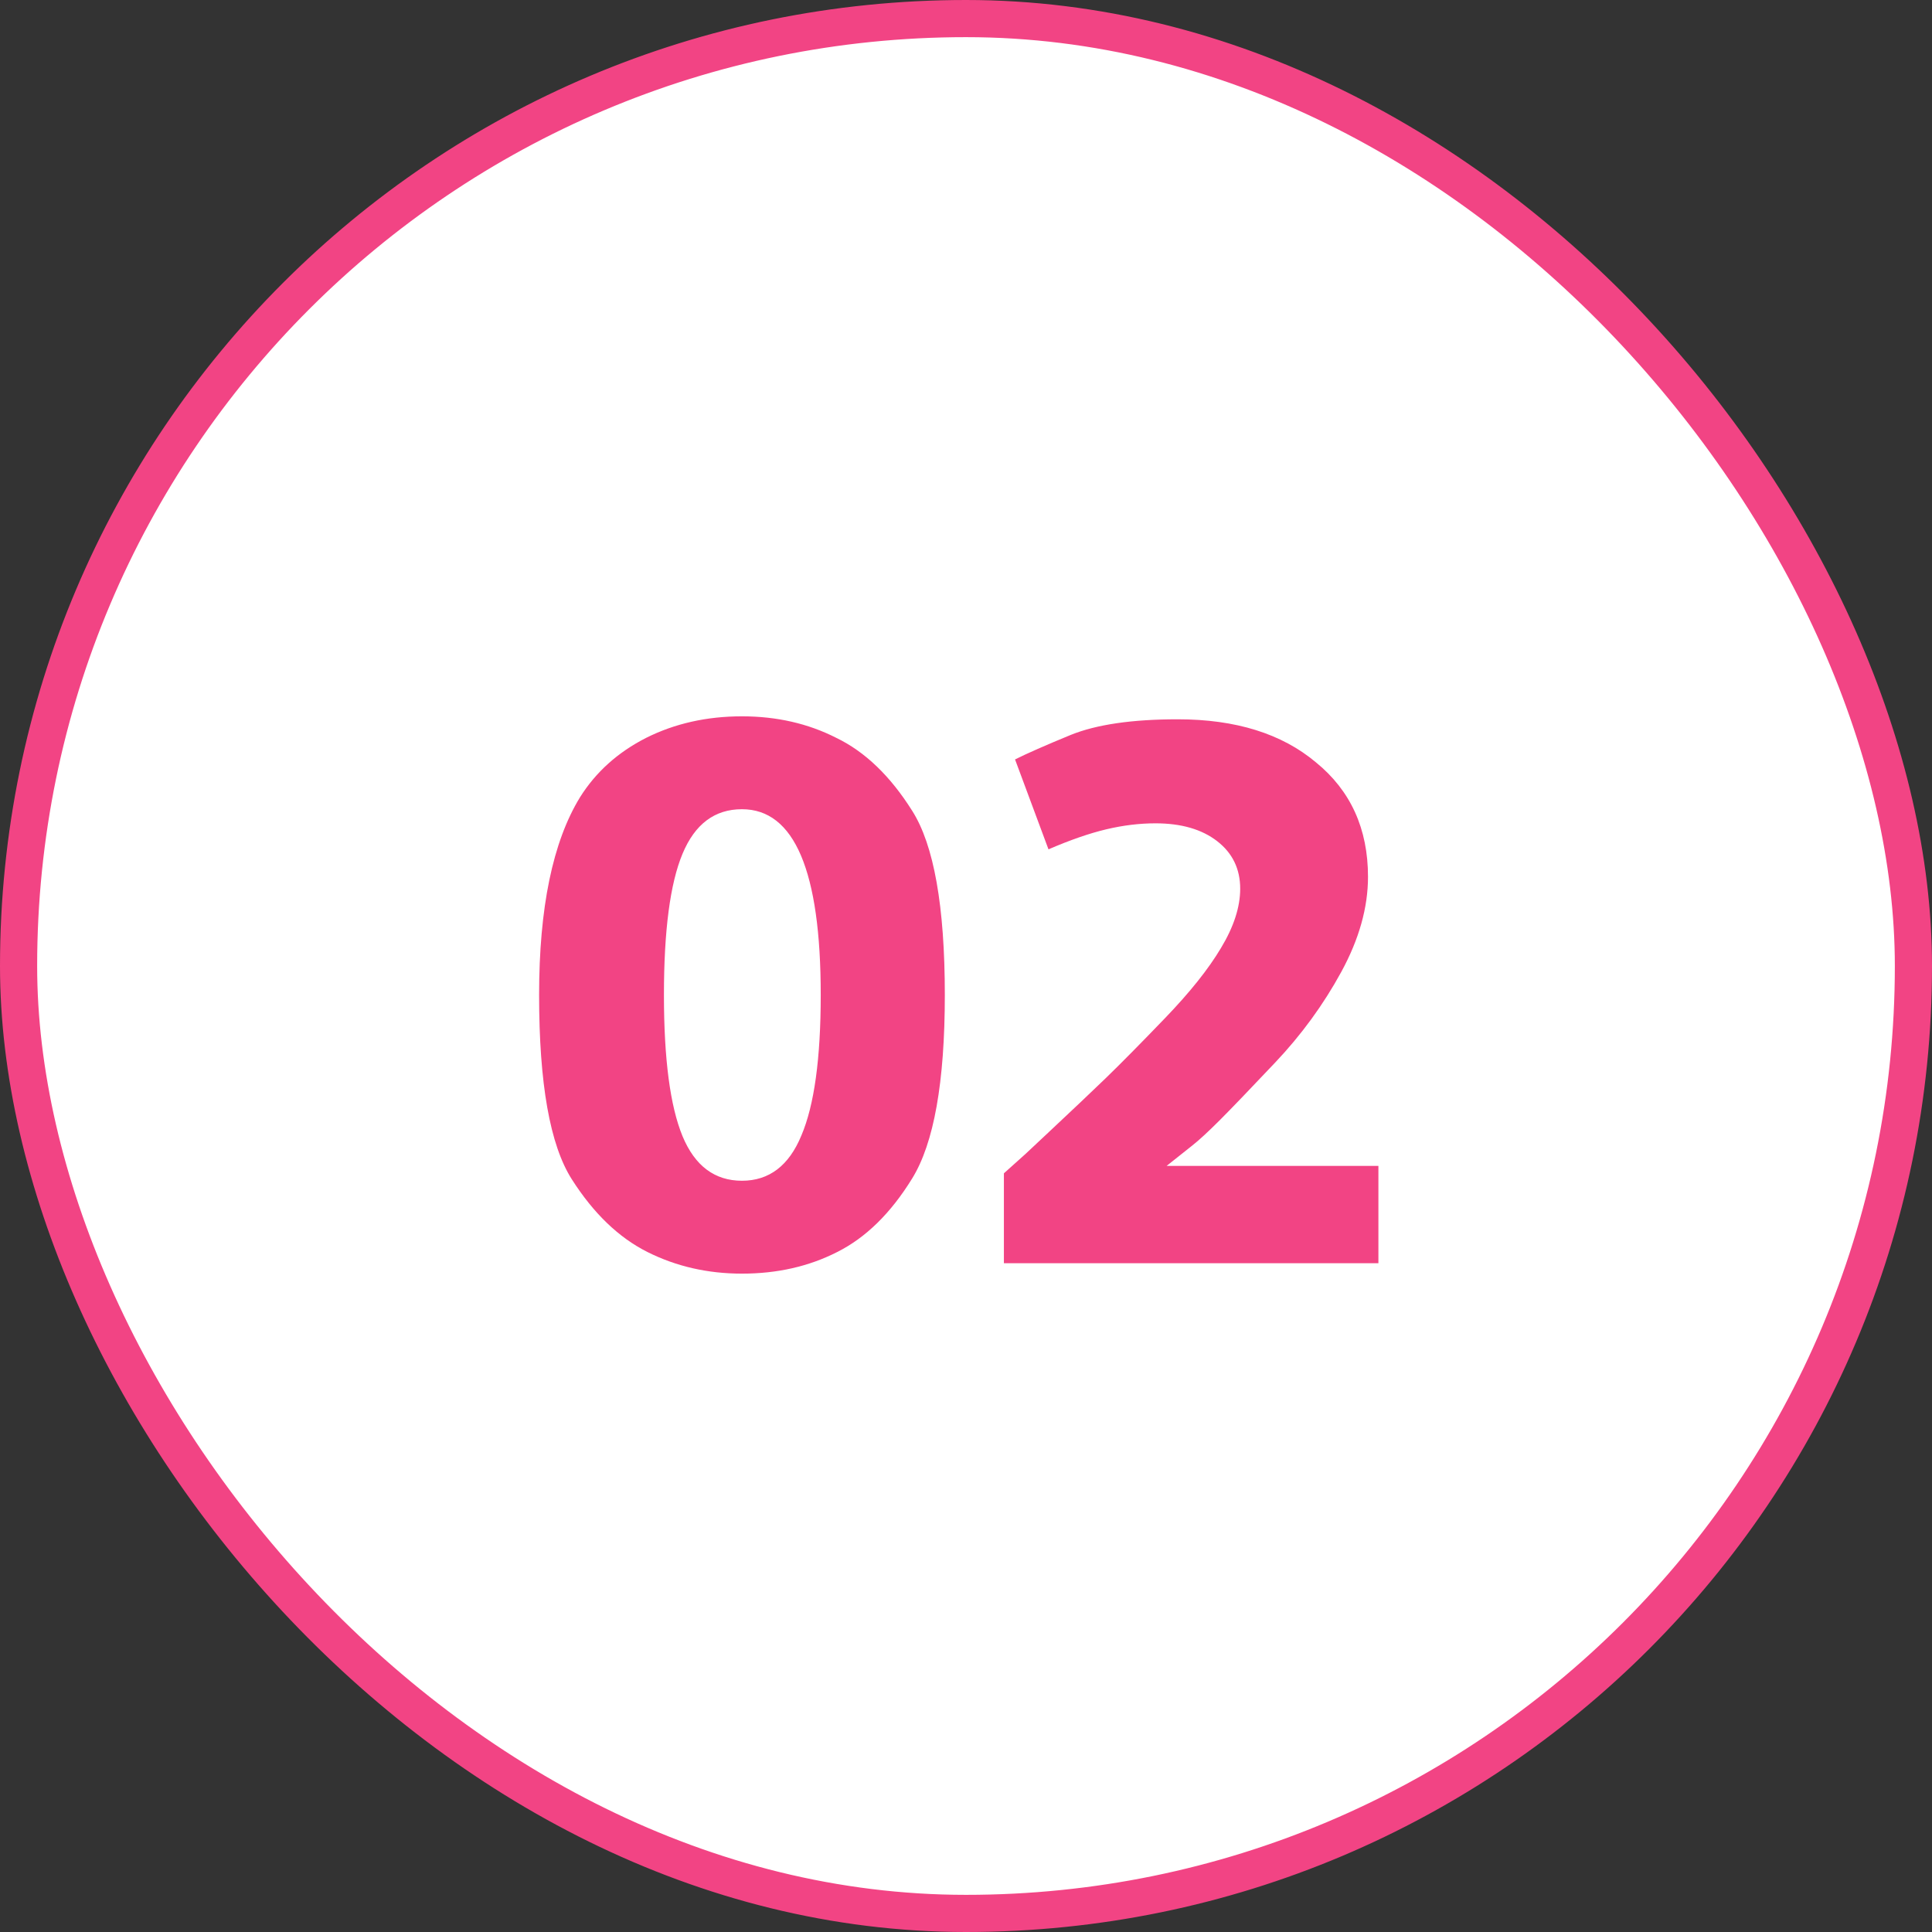
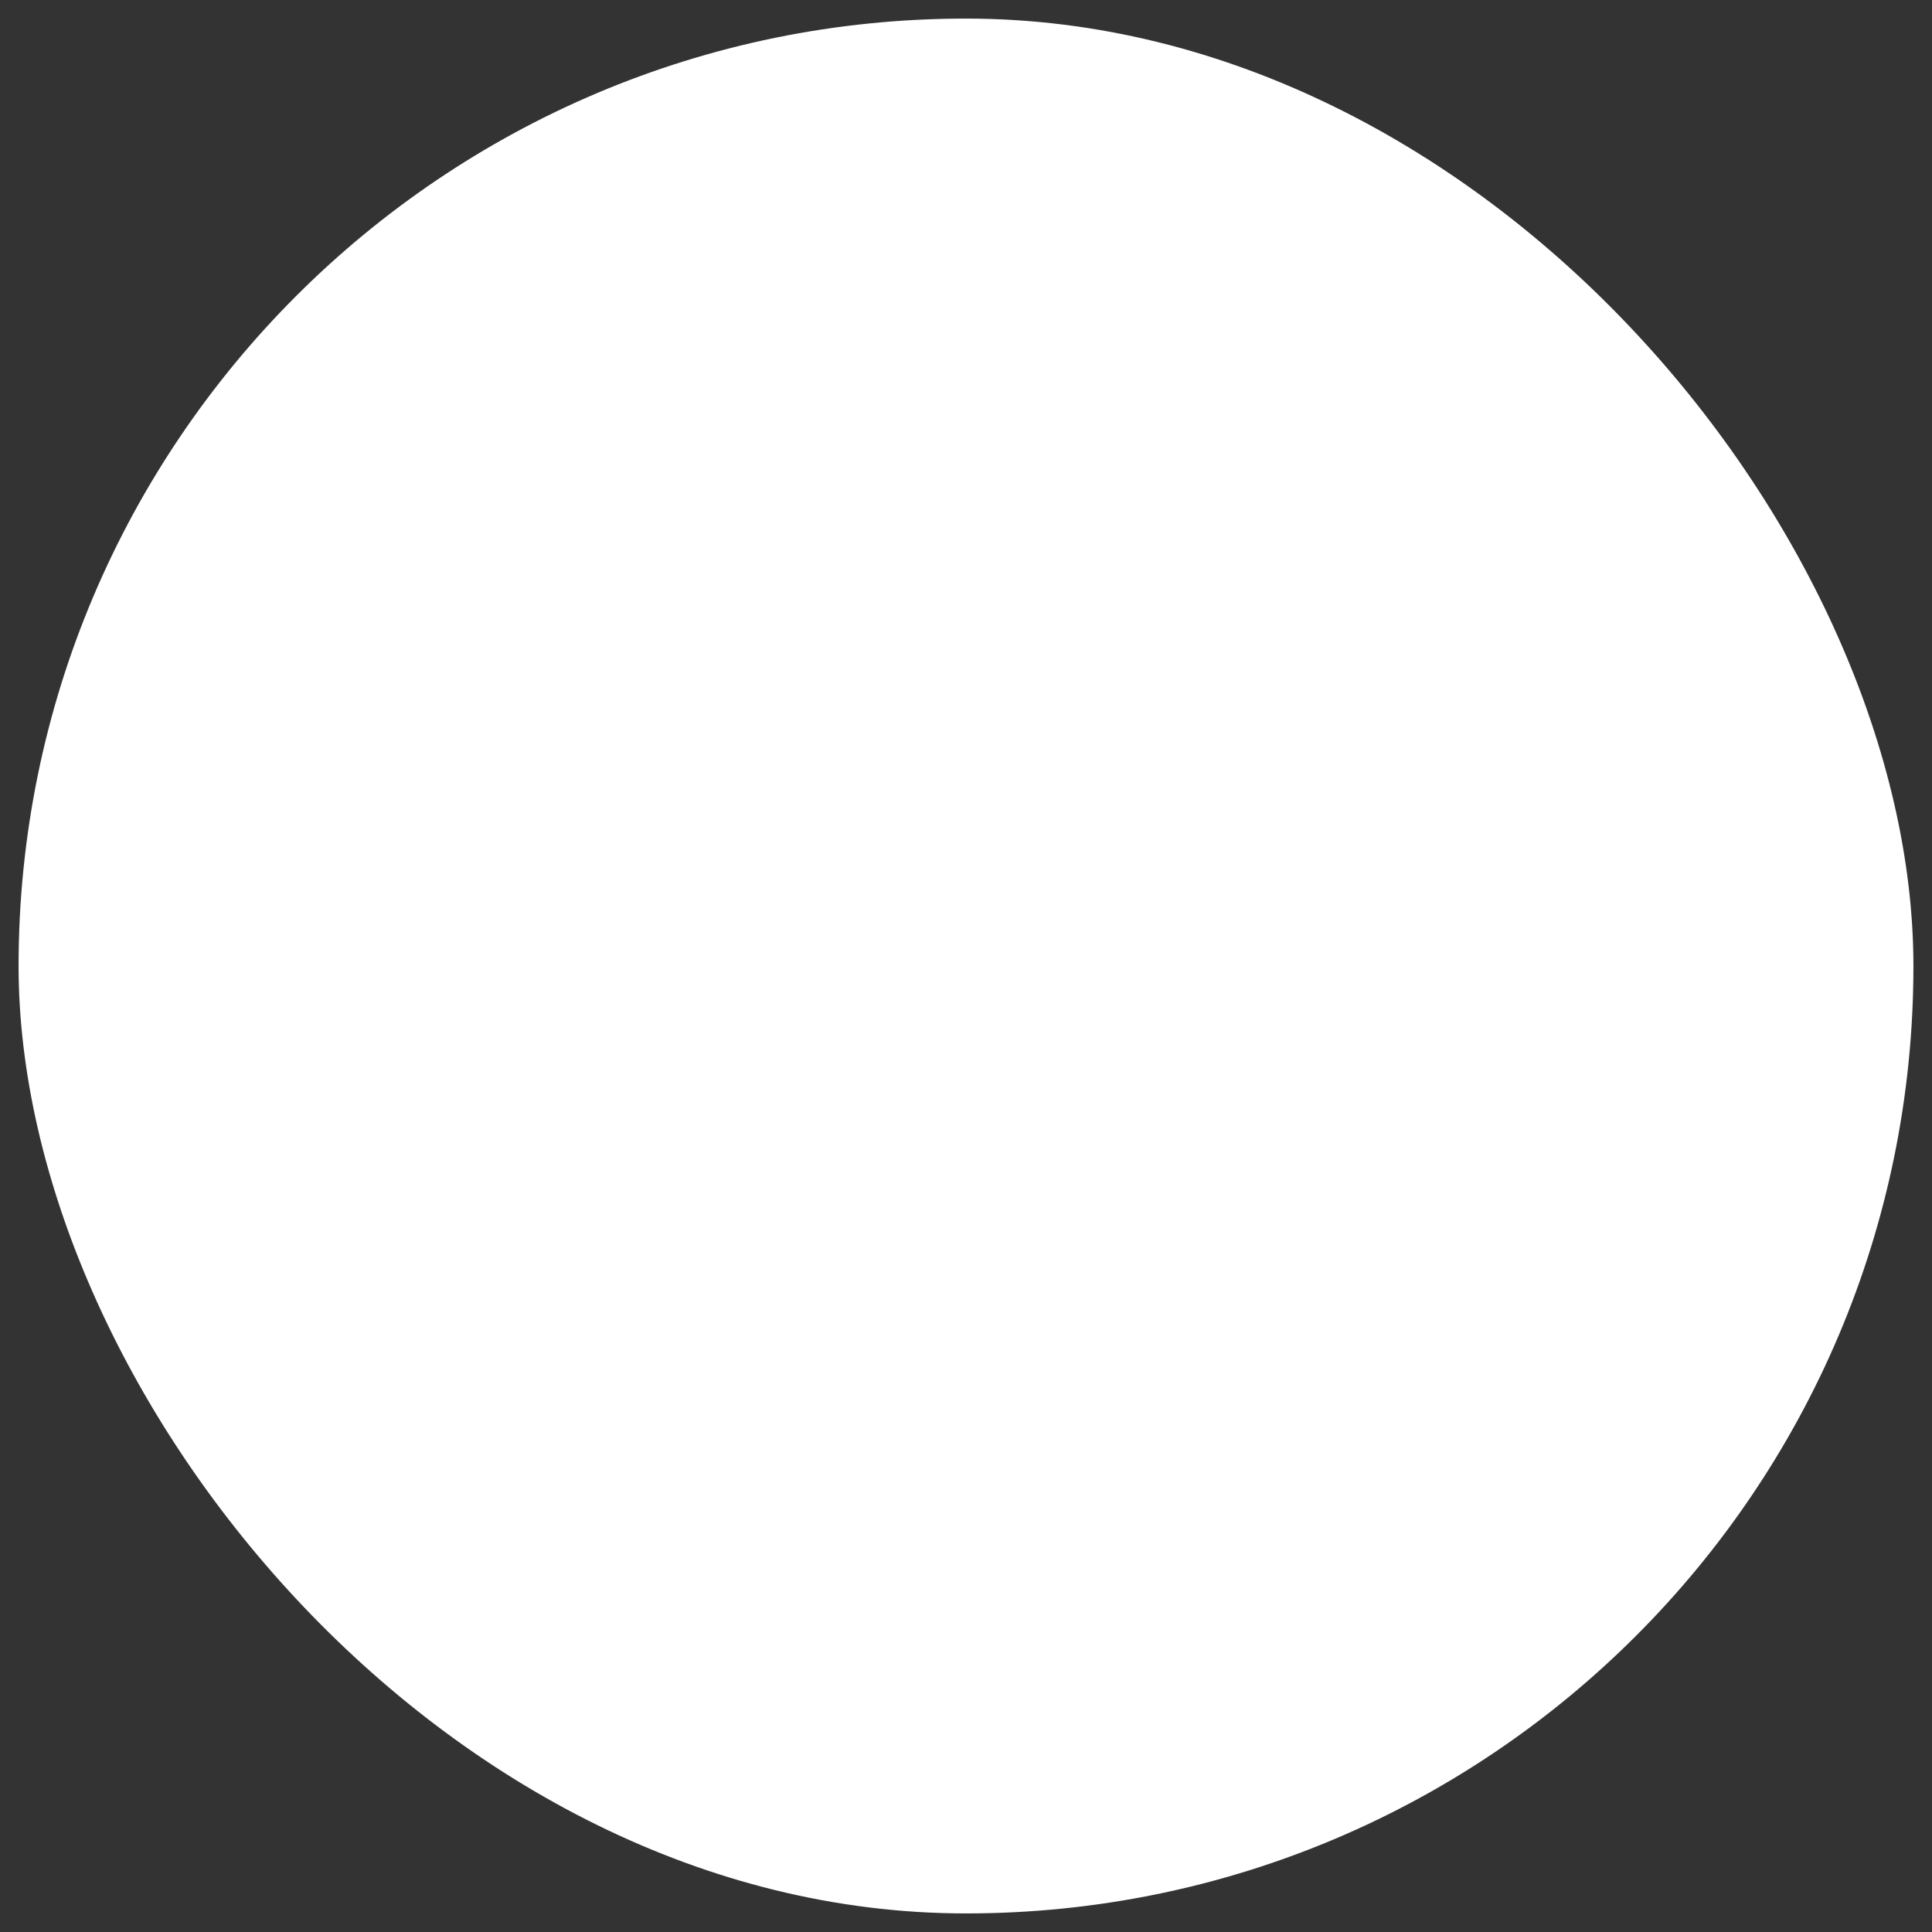
<svg xmlns="http://www.w3.org/2000/svg" width="52" height="52" viewBox="0 0 52 52" fill="none">
  <rect x="0" y="0" width="52" height="52" fill="#333333" stroke="none" />
  <rect x="0.5" y="0.5" width="51" height="51" rx="25.5" fill="white" />
-   <rect x="0.5" y="0.5" width="51" height="51" rx="25.5" stroke="#F24484" />
-   <path d="M15.61 21.46C16.036 20.78 16.63 20.247 17.39 19.86C18.163 19.473 19.023 19.28 19.97 19.28C20.903 19.28 21.75 19.473 22.51 19.86C23.283 20.233 23.963 20.887 24.55 21.82C25.136 22.74 25.43 24.393 25.43 26.78C25.43 29.127 25.136 30.773 24.55 31.72C23.976 32.653 23.303 33.313 22.53 33.7C21.77 34.087 20.916 34.28 19.97 34.28C19.05 34.28 18.203 34.087 17.43 33.7C16.656 33.313 15.976 32.66 15.39 31.74C14.803 30.82 14.51 29.167 14.51 26.78C14.51 24.433 14.876 22.66 15.61 21.46ZM17.87 26.78C17.87 28.5 18.036 29.767 18.37 30.58C18.703 31.38 19.236 31.78 19.97 31.78C20.703 31.78 21.236 31.373 21.57 30.56C21.916 29.747 22.09 28.487 22.09 26.78C22.09 23.447 21.383 21.78 19.97 21.78C19.236 21.78 18.703 22.18 18.37 22.98C18.036 23.78 17.87 25.047 17.87 26.78ZM27.02 31.58L27.6 31.06L28.24 30.46C28.867 29.873 29.373 29.393 29.76 29.02C30.16 28.633 30.693 28.093 31.36 27.4C32.027 26.707 32.527 26.08 32.86 25.52C33.207 24.947 33.38 24.413 33.38 23.92C33.38 23.387 33.173 22.96 32.76 22.64C32.347 22.32 31.793 22.16 31.1 22.16C30.673 22.16 30.233 22.213 29.78 22.32C29.327 22.427 28.807 22.607 28.22 22.86L27.32 20.44C27.64 20.28 28.14 20.06 28.82 19.78C29.513 19.5 30.473 19.36 31.7 19.36C33.26 19.36 34.5 19.747 35.42 20.52C36.353 21.28 36.82 22.307 36.82 23.6C36.82 24.427 36.58 25.28 36.1 26.16C35.62 27.04 35.027 27.853 34.32 28.6C33.627 29.333 33.127 29.853 32.82 30.16C32.513 30.467 32.267 30.693 32.08 30.84L31.4 31.38H37.1V34H27.02V31.58Z" fill="#F24484" />
</svg>